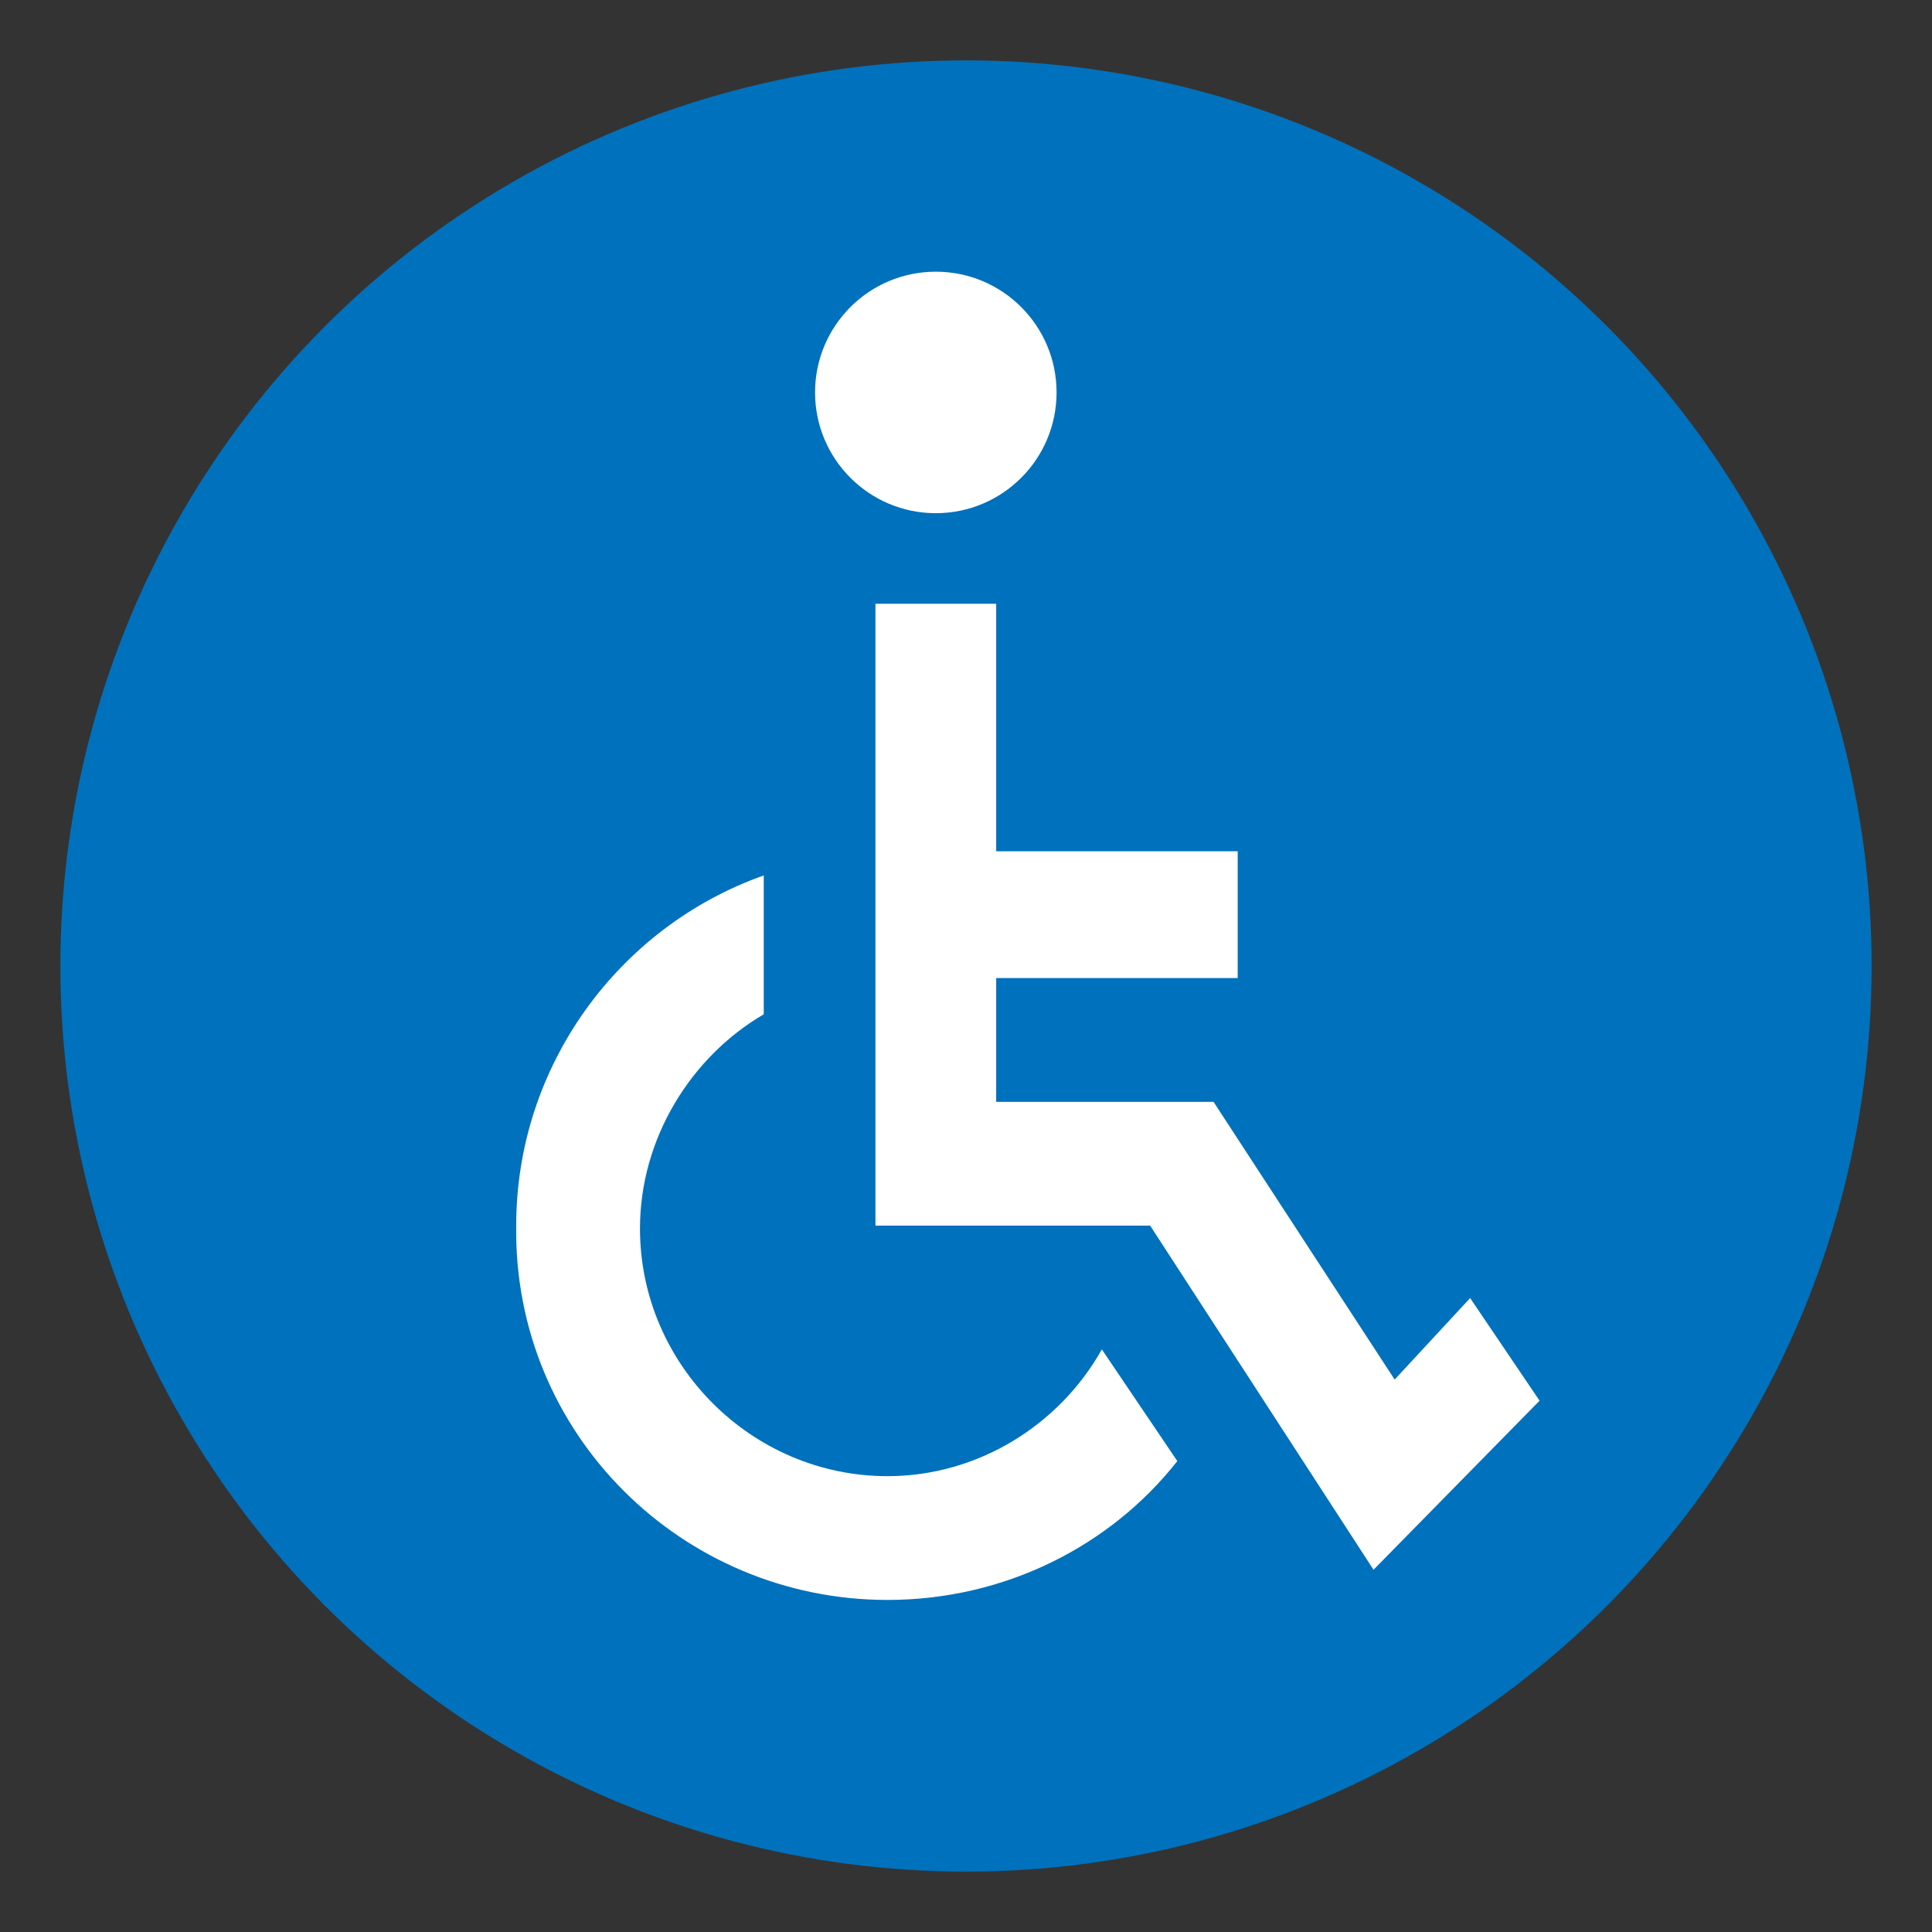
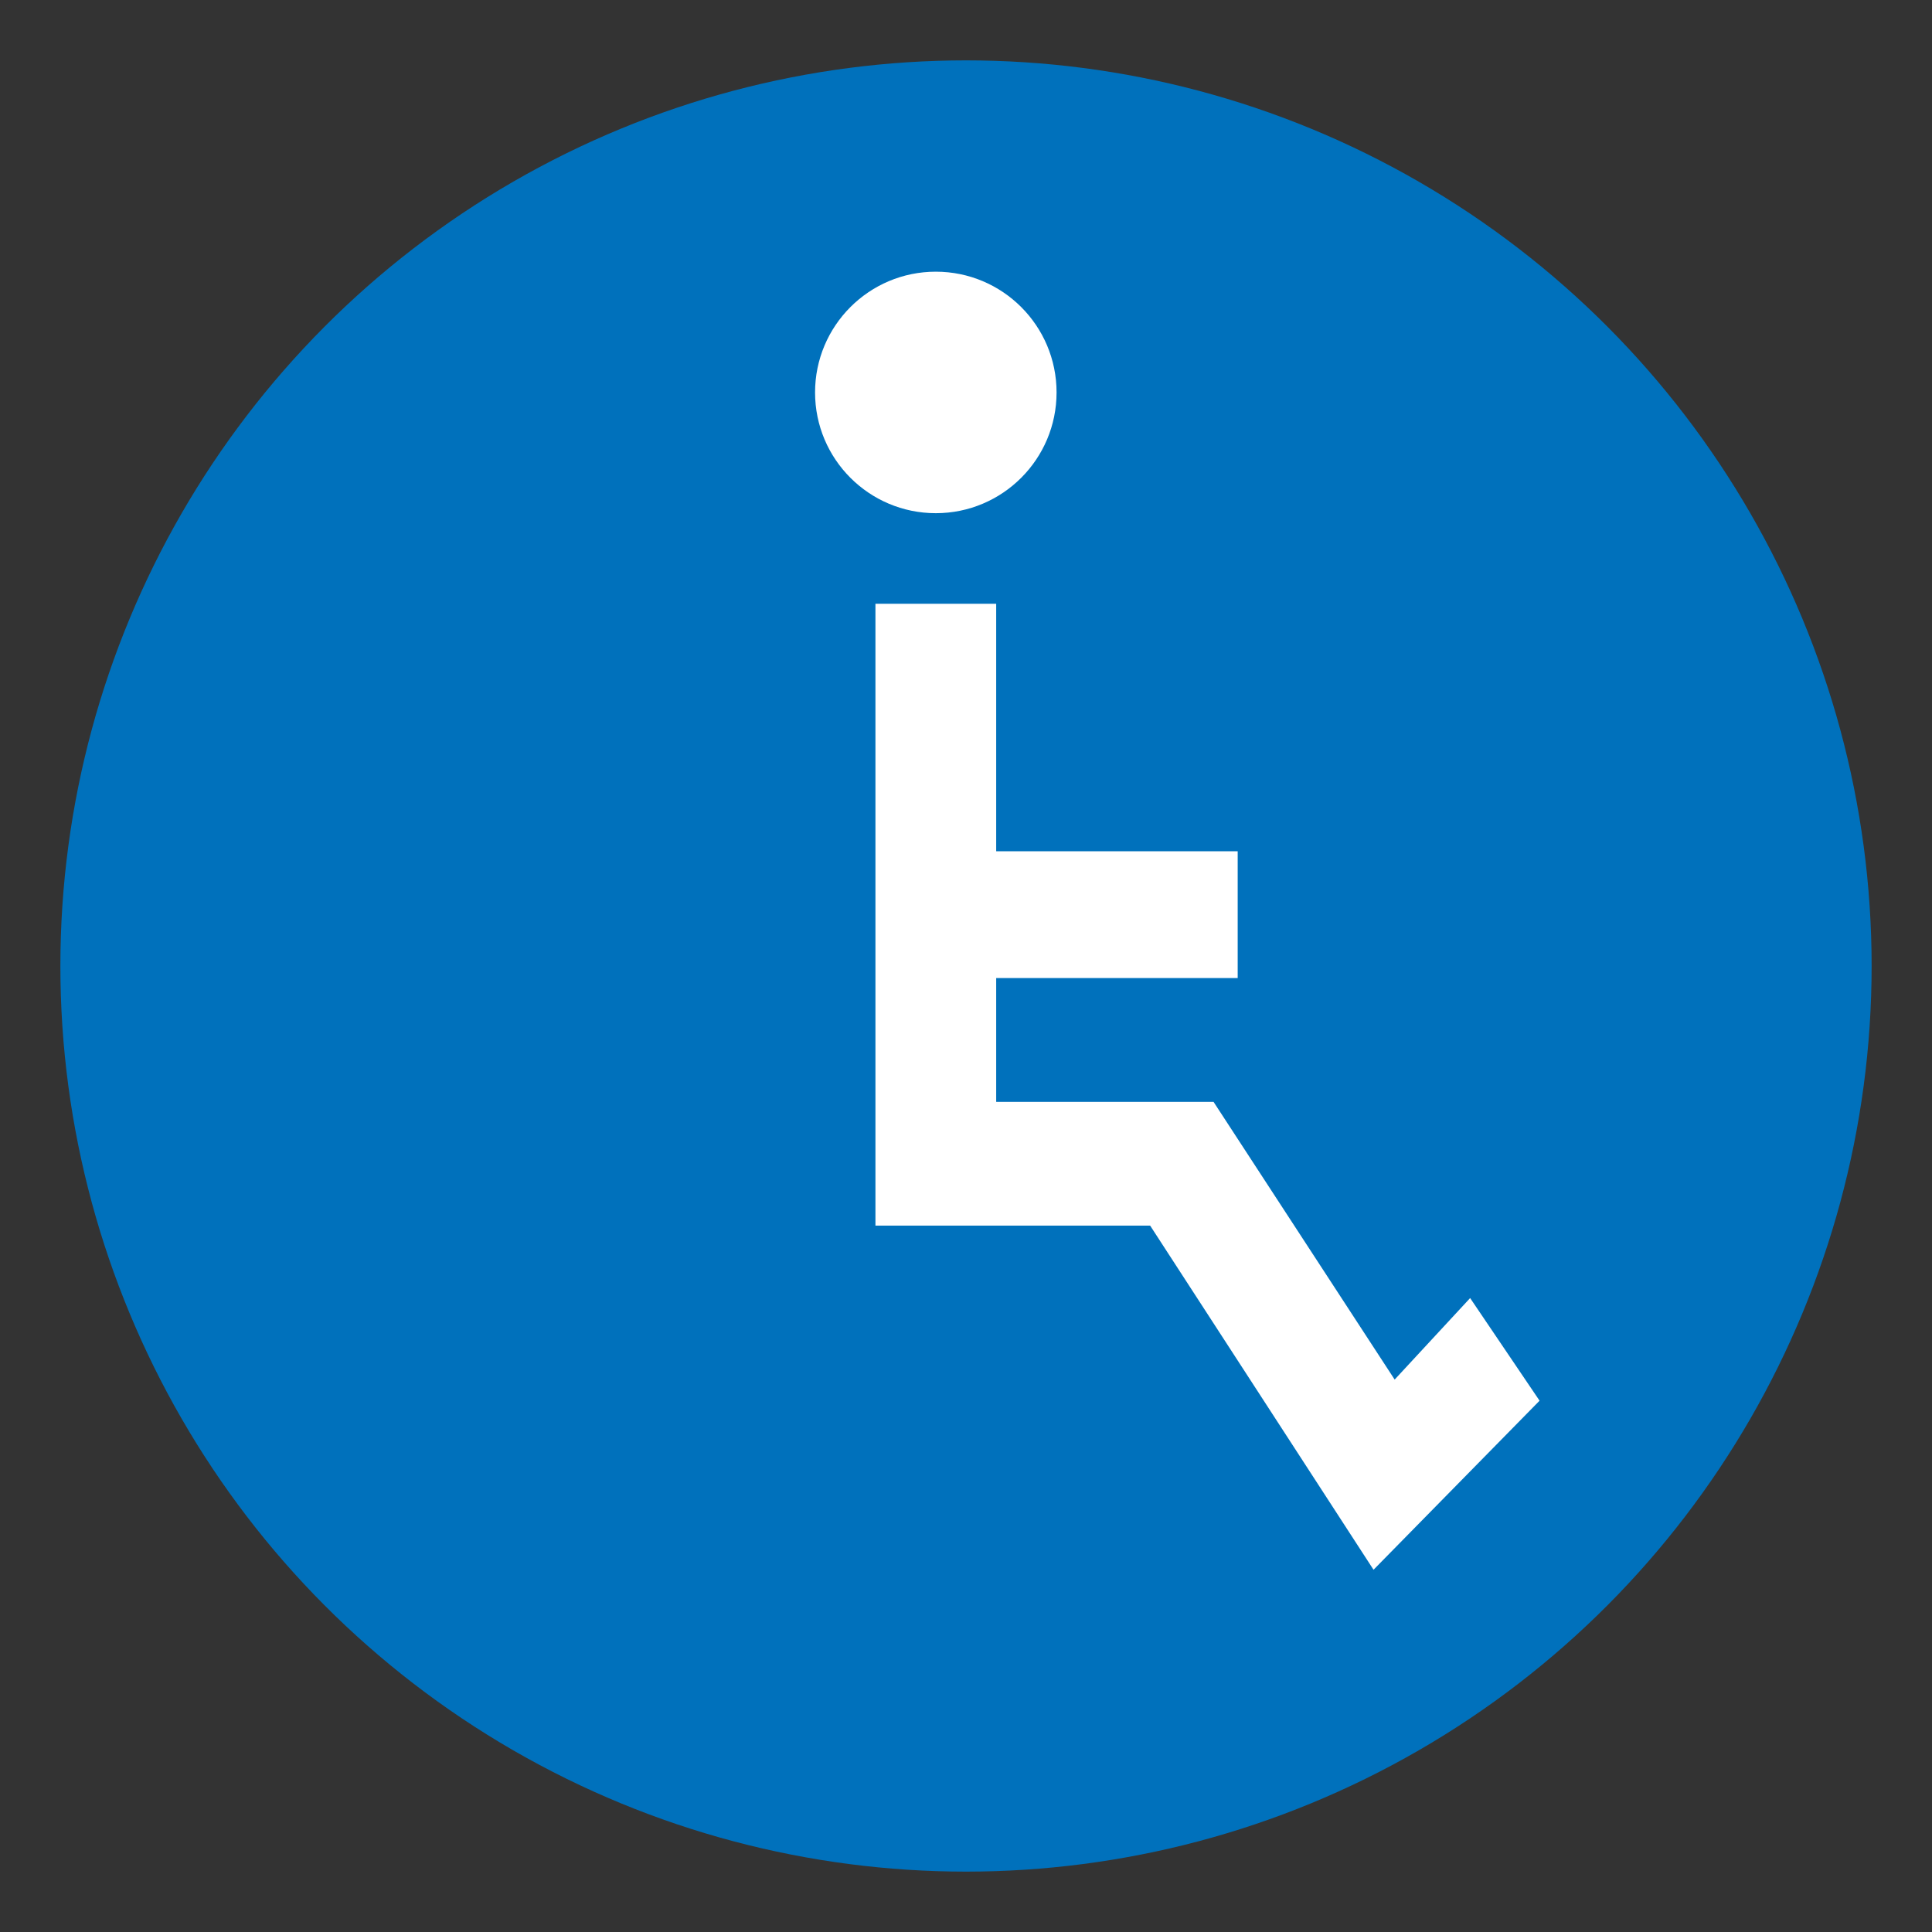
<svg xmlns="http://www.w3.org/2000/svg" viewBox="0 0 64 64">
  <rect x="0" y="0" width="64" height="64" fill="#333333" stroke="none" />
  <circle cx="32" cy="32" r="30" fill="#0071bc" />
  <g fill="#fff">
    <path d="m48.7 43-2.5 2.7-6-9.2H33v-4.1h8v-4.2h-8V20h-4v20.6h9.1L45.5 52l5.5-5.6z" />
    <circle cx="31" cy="13" r="4" />
-     <path d="M29.4 48.9c-4.5 0-8.2-3.7-8.2-8.2 0-3 1.7-5.7 4.1-7.1V29c-4.8 1.7-8.2 6.3-8.2 11.6C17 47.5 22.6 53 29.4 53c3.9 0 7.4-1.8 9.6-4.6l-2.5-3.7c-1.4 2.5-4.1 4.2-7.1 4.2" />
  </g>
</svg>